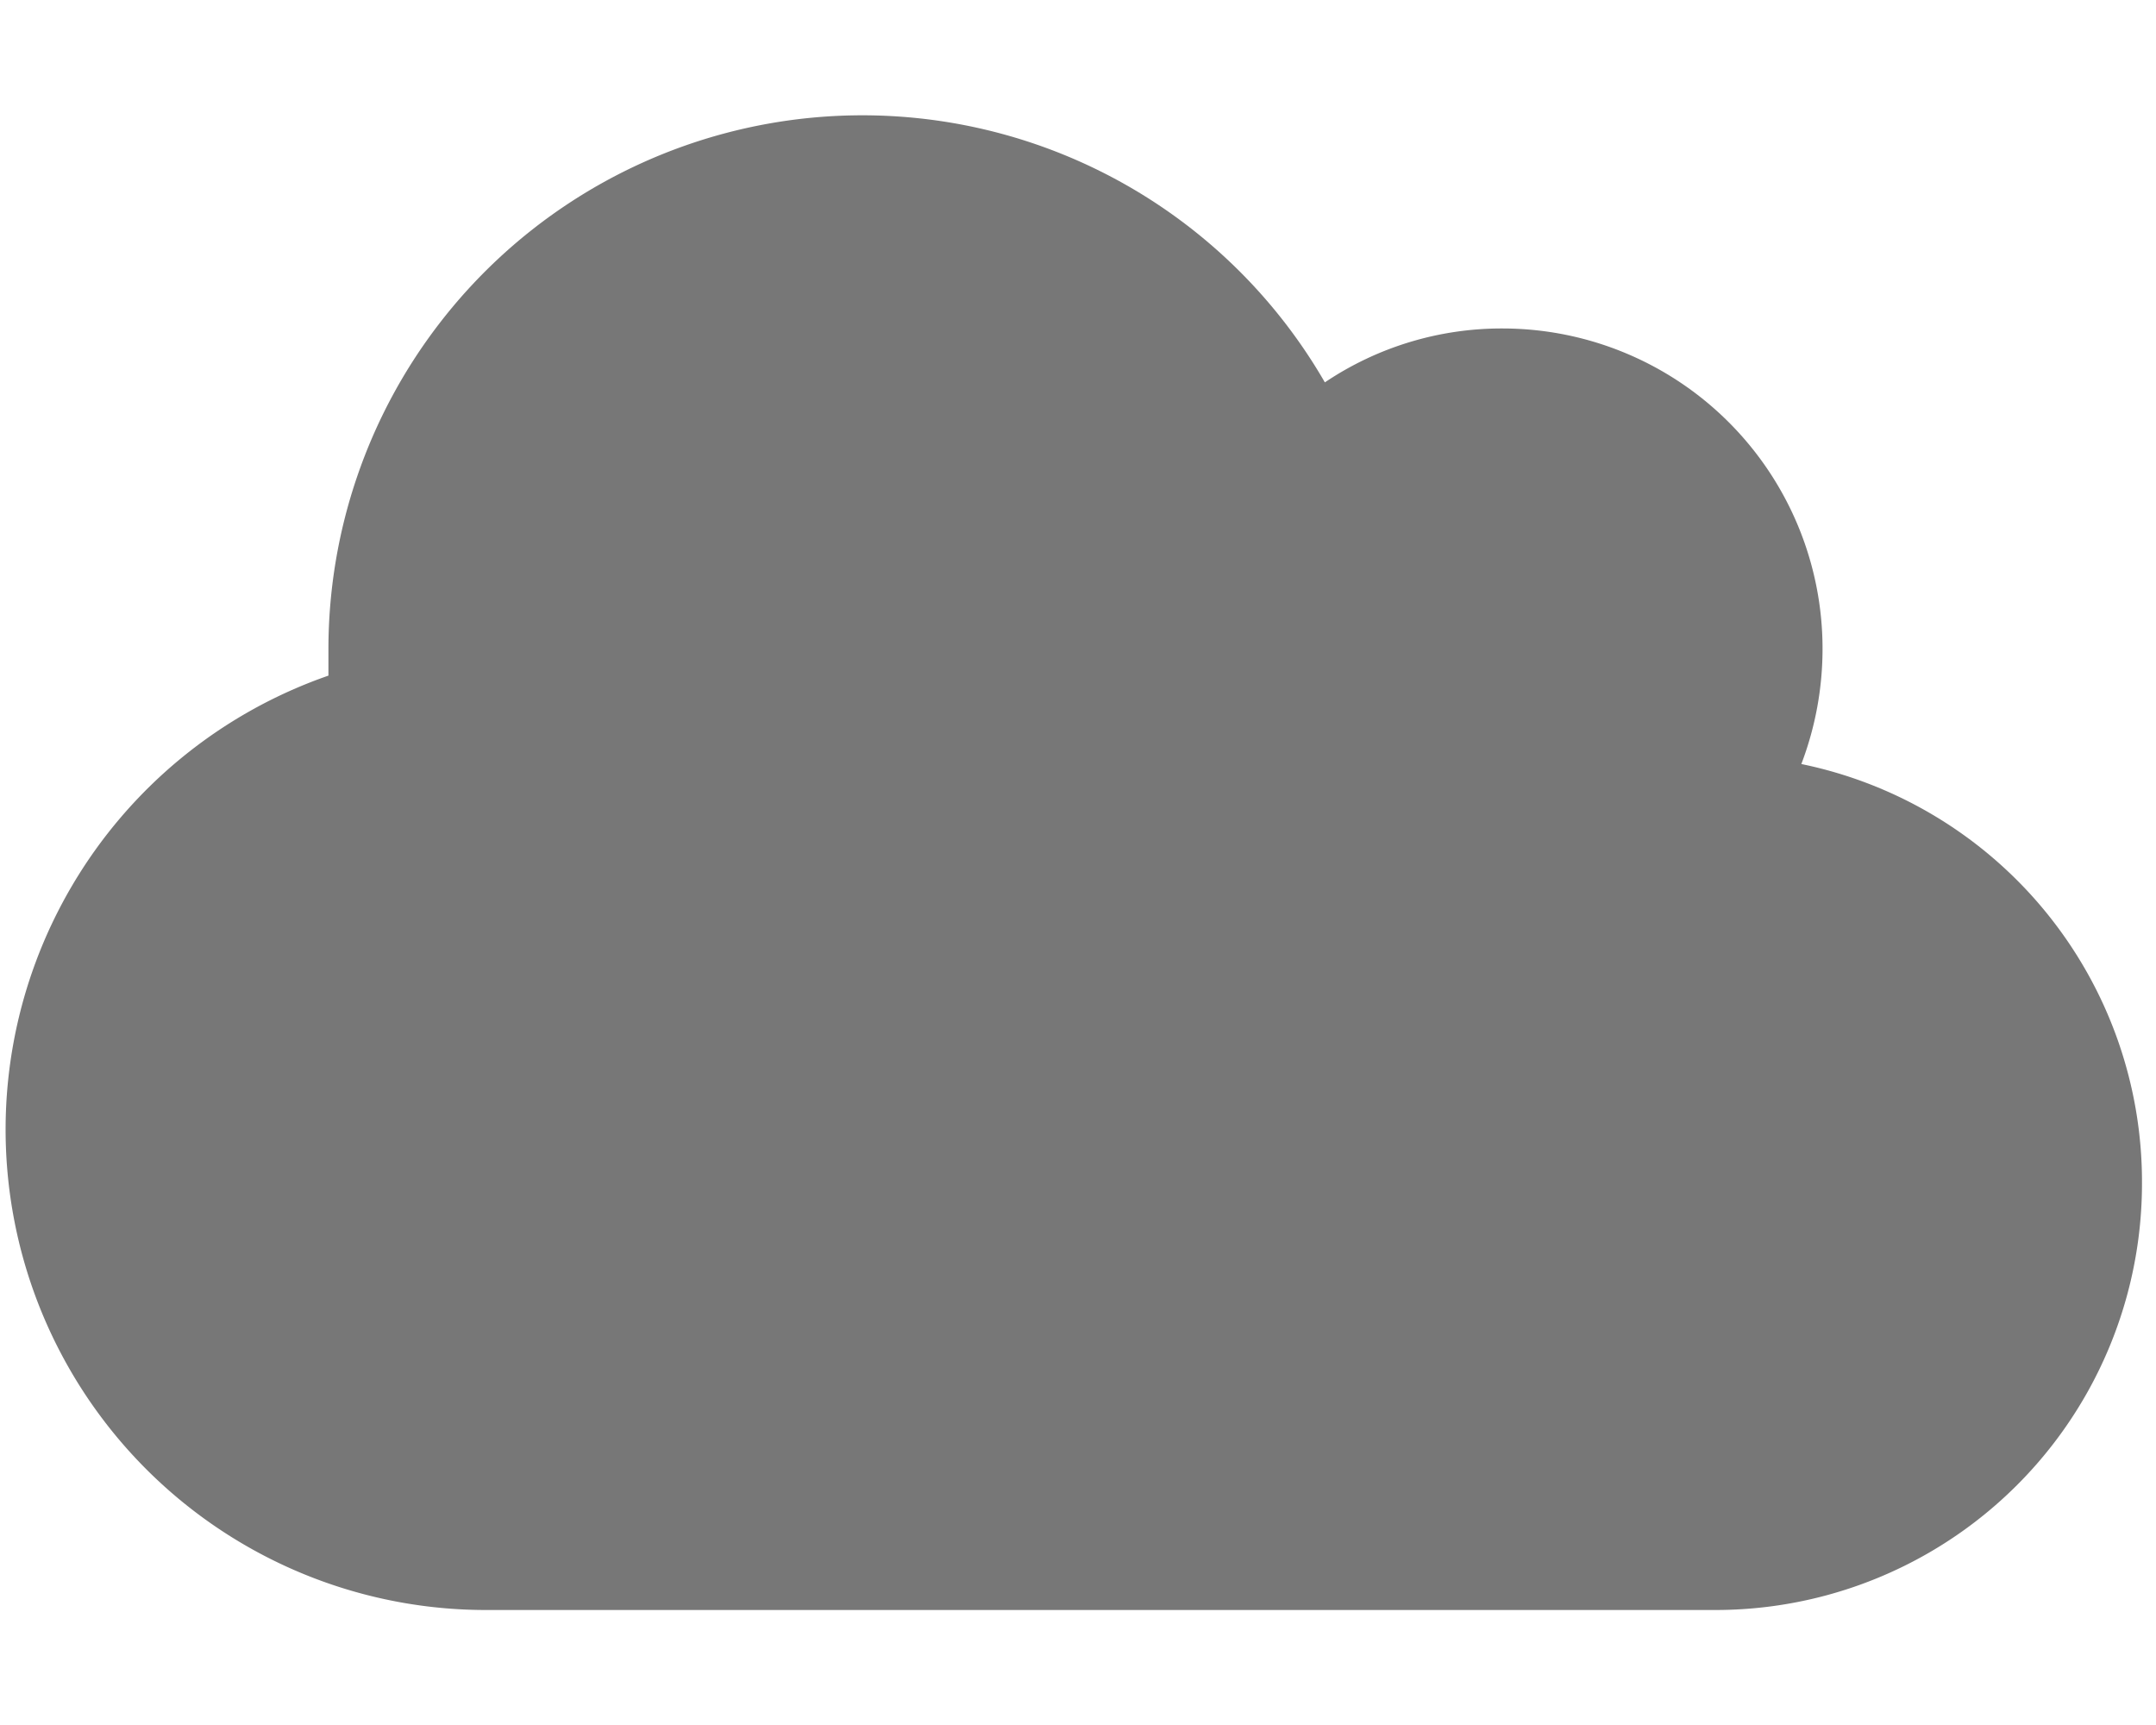
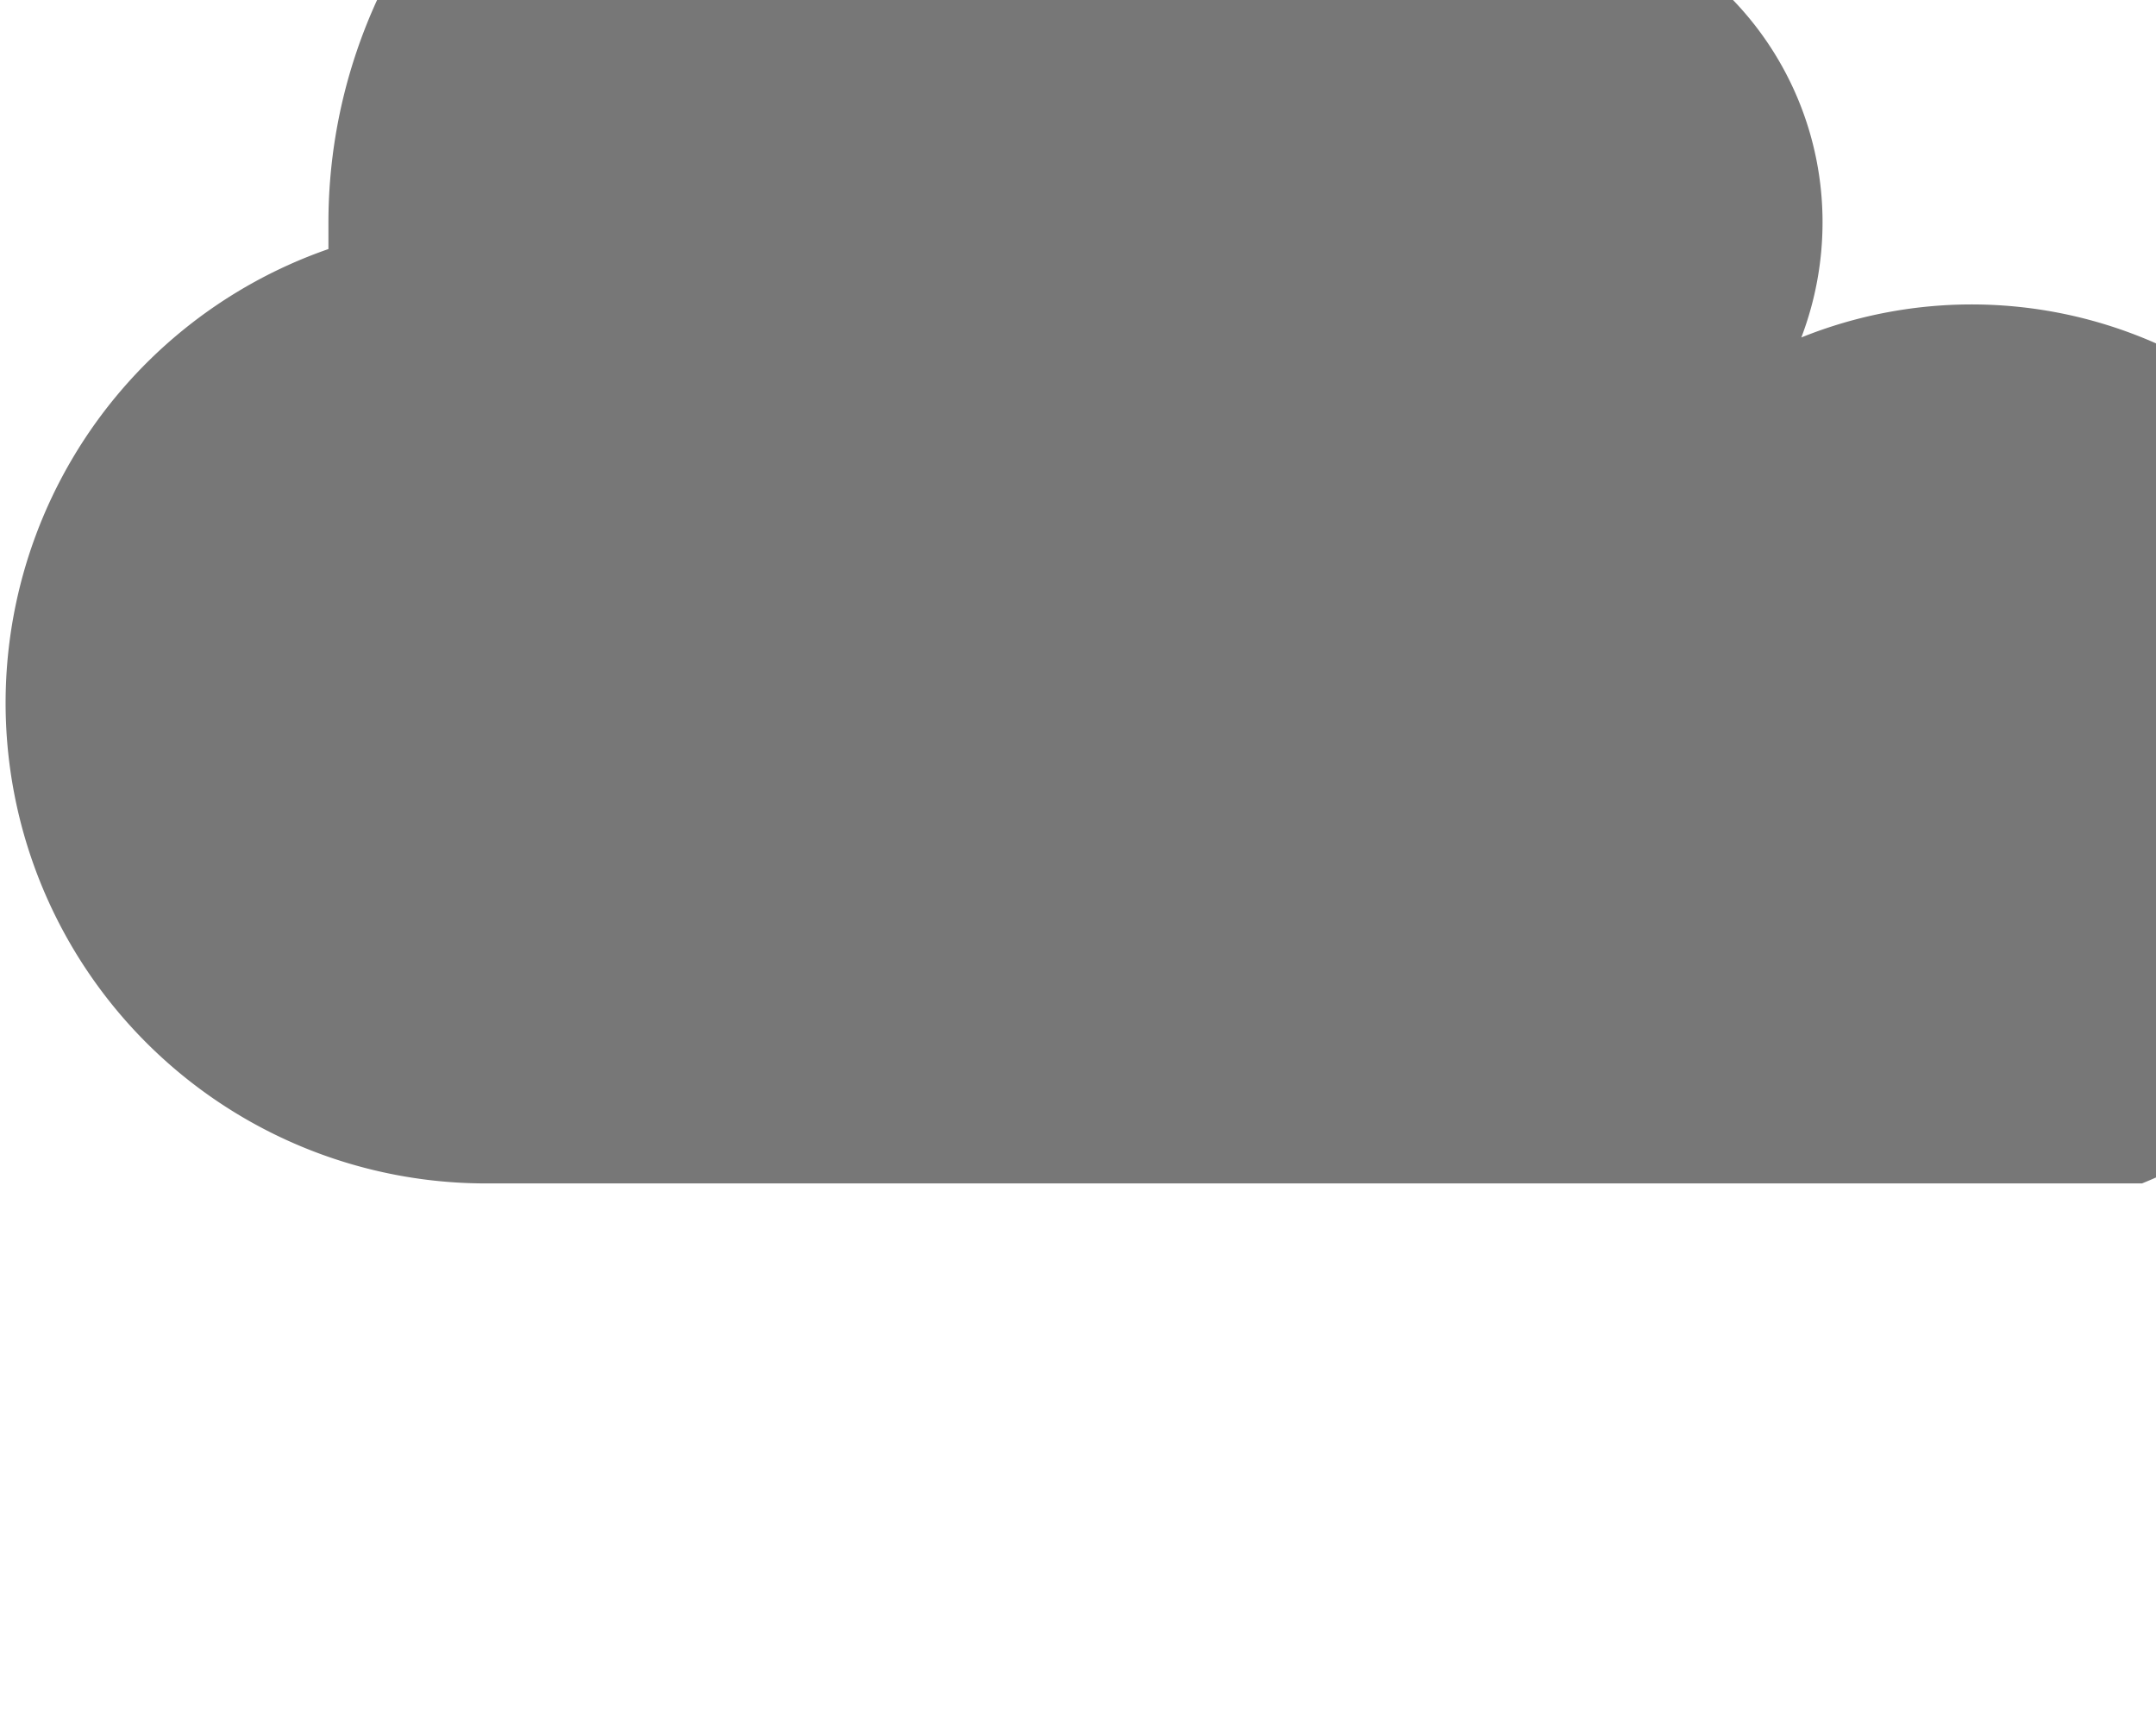
<svg xmlns="http://www.w3.org/2000/svg" id="Capa_1" data-name="Capa 1" viewBox="0 0 60 48">
  <defs>
    <style>.cls-1{fill:#777;}</style>
  </defs>
-   <path class="cls-1" d="M59.61,32.93A11.87,11.87,0,0,1,47.73,44.8H13.58a13.37,13.37,0,0,1-4.44-26c0-.25,0-.5,0-.75a14.86,14.86,0,0,1,27.73-7.41,8.81,8.81,0,0,1,4.94-1.5,8.91,8.91,0,0,1,8.91,8.91,9,9,0,0,1-.59,3.21A11.87,11.87,0,0,1,59.61,32.93Z" />
+   <path class="cls-1" d="M59.61,32.93H13.58a13.37,13.37,0,0,1-4.44-26c0-.25,0-.5,0-.75a14.86,14.86,0,0,1,27.73-7.41,8.81,8.81,0,0,1,4.94-1.5,8.91,8.91,0,0,1,8.91,8.91,9,9,0,0,1-.59,3.21A11.87,11.87,0,0,1,59.61,32.93Z" />
</svg>